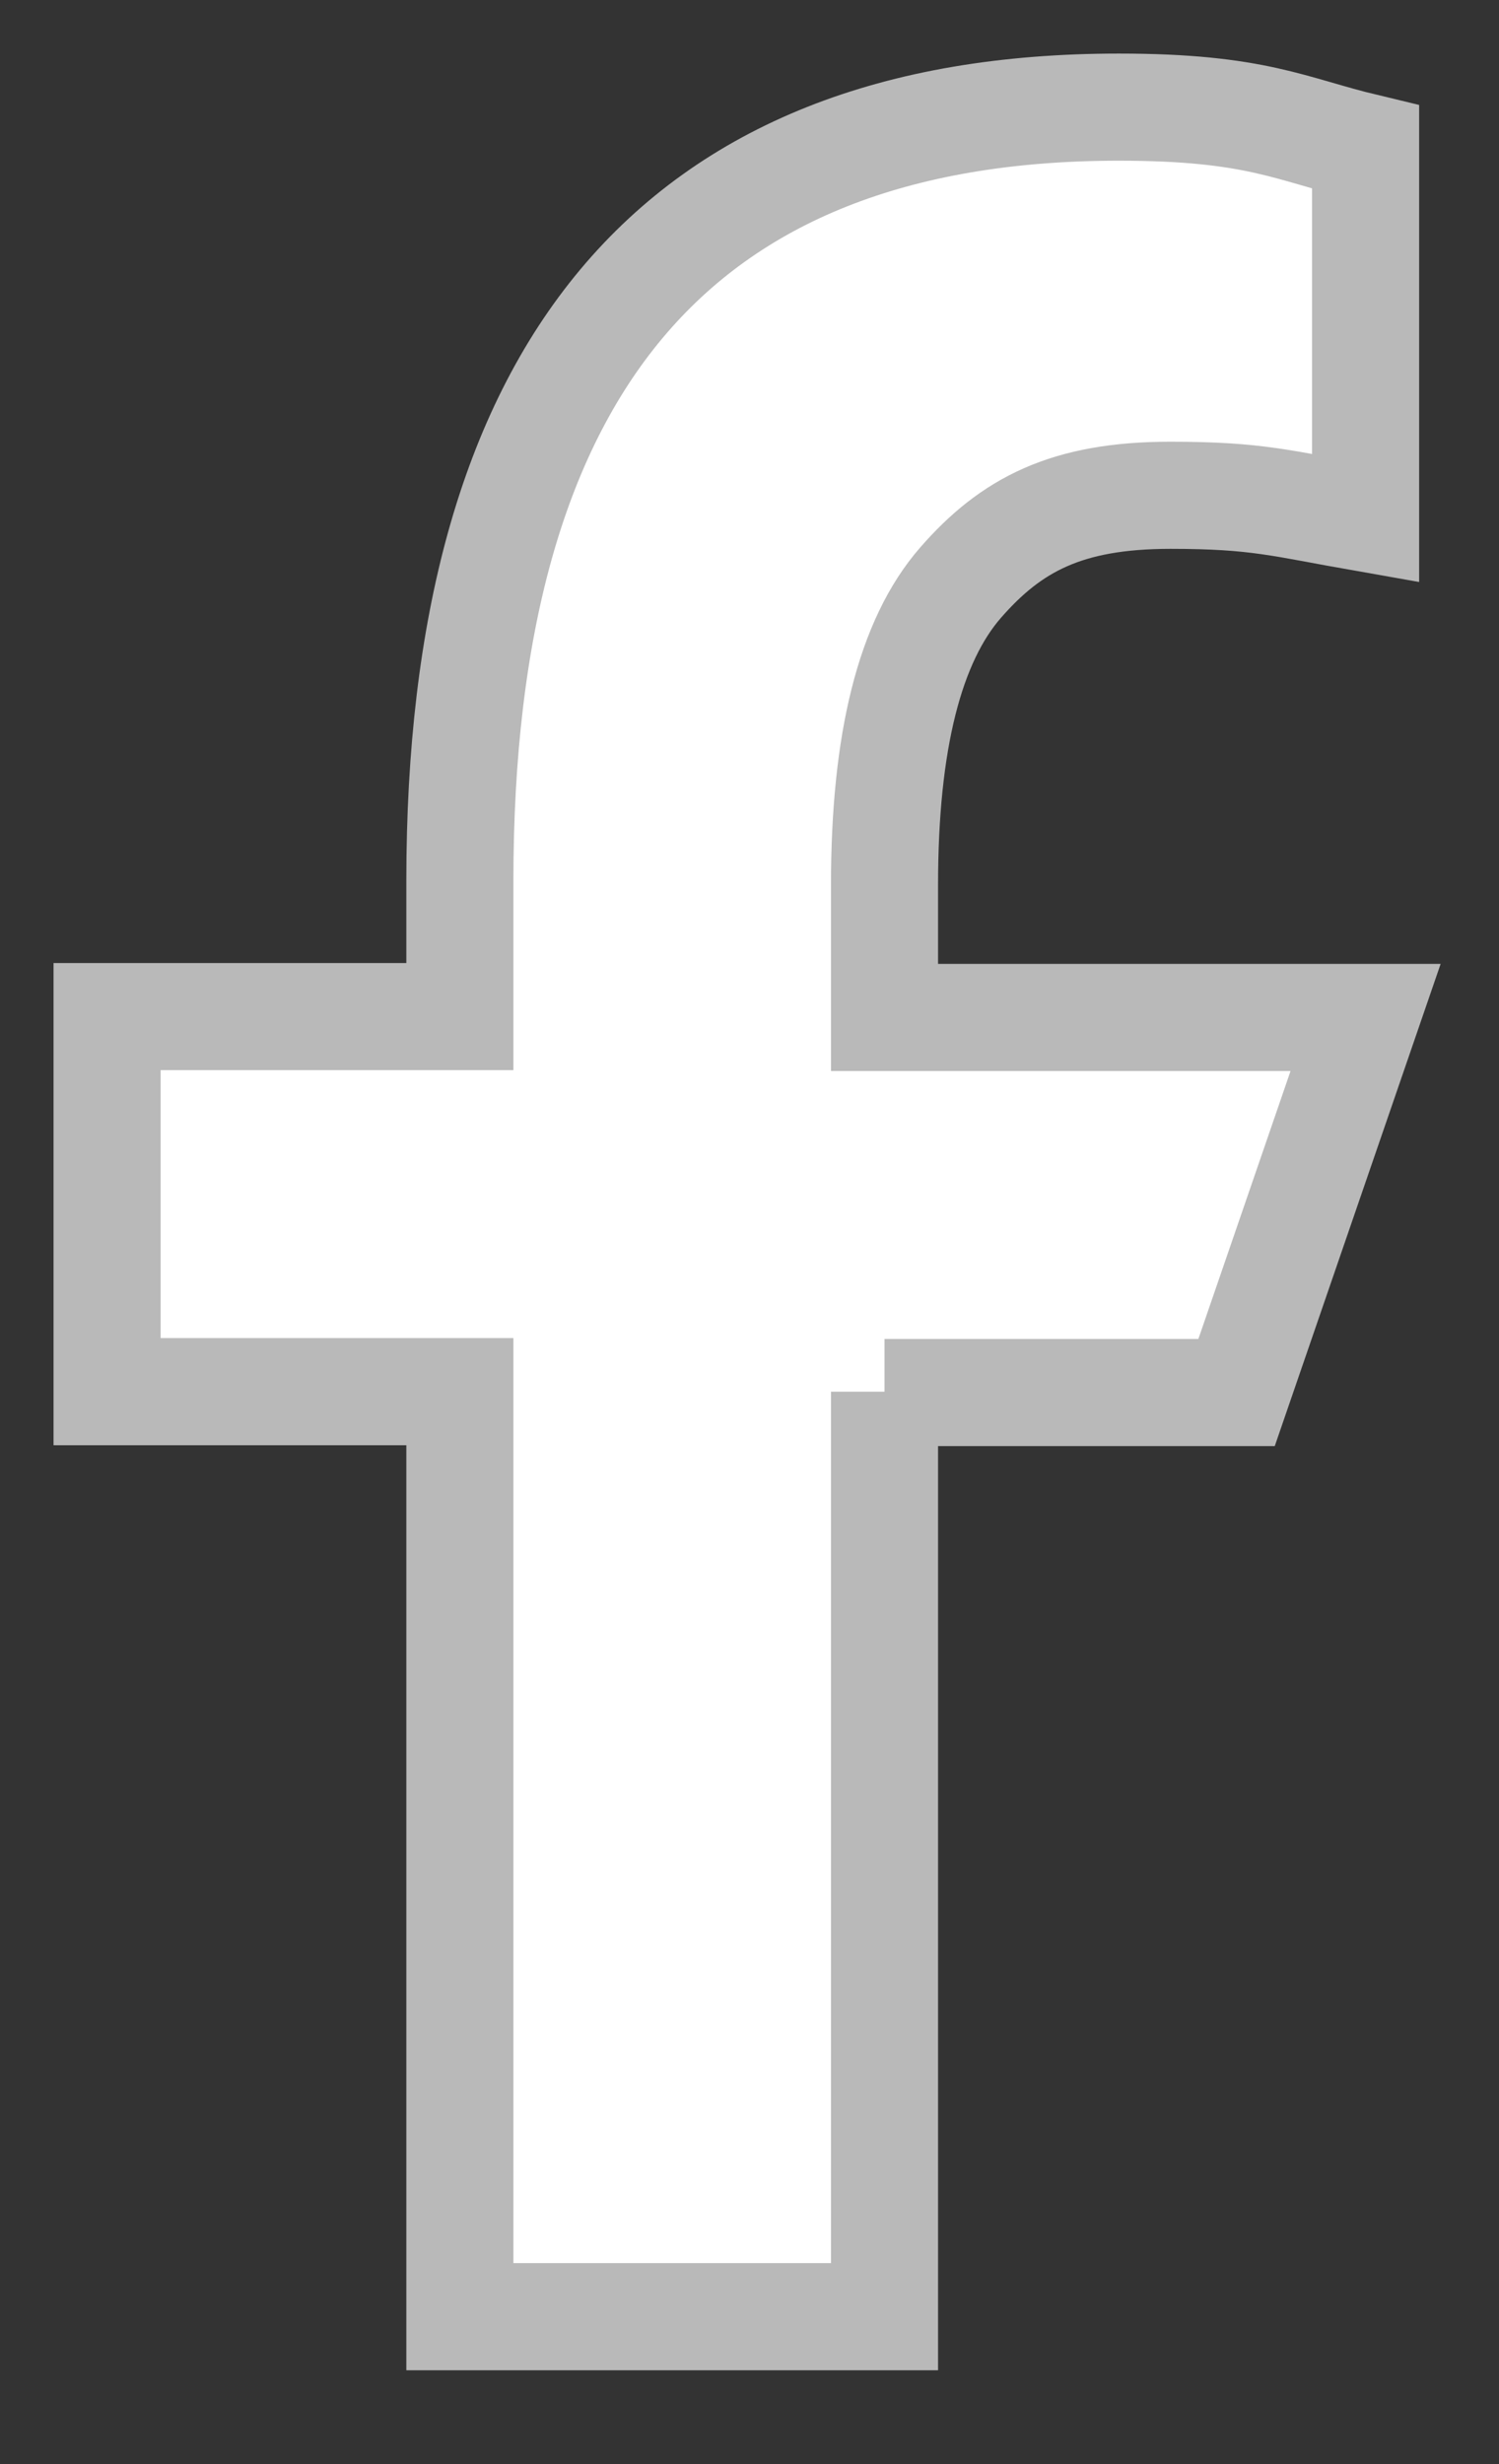
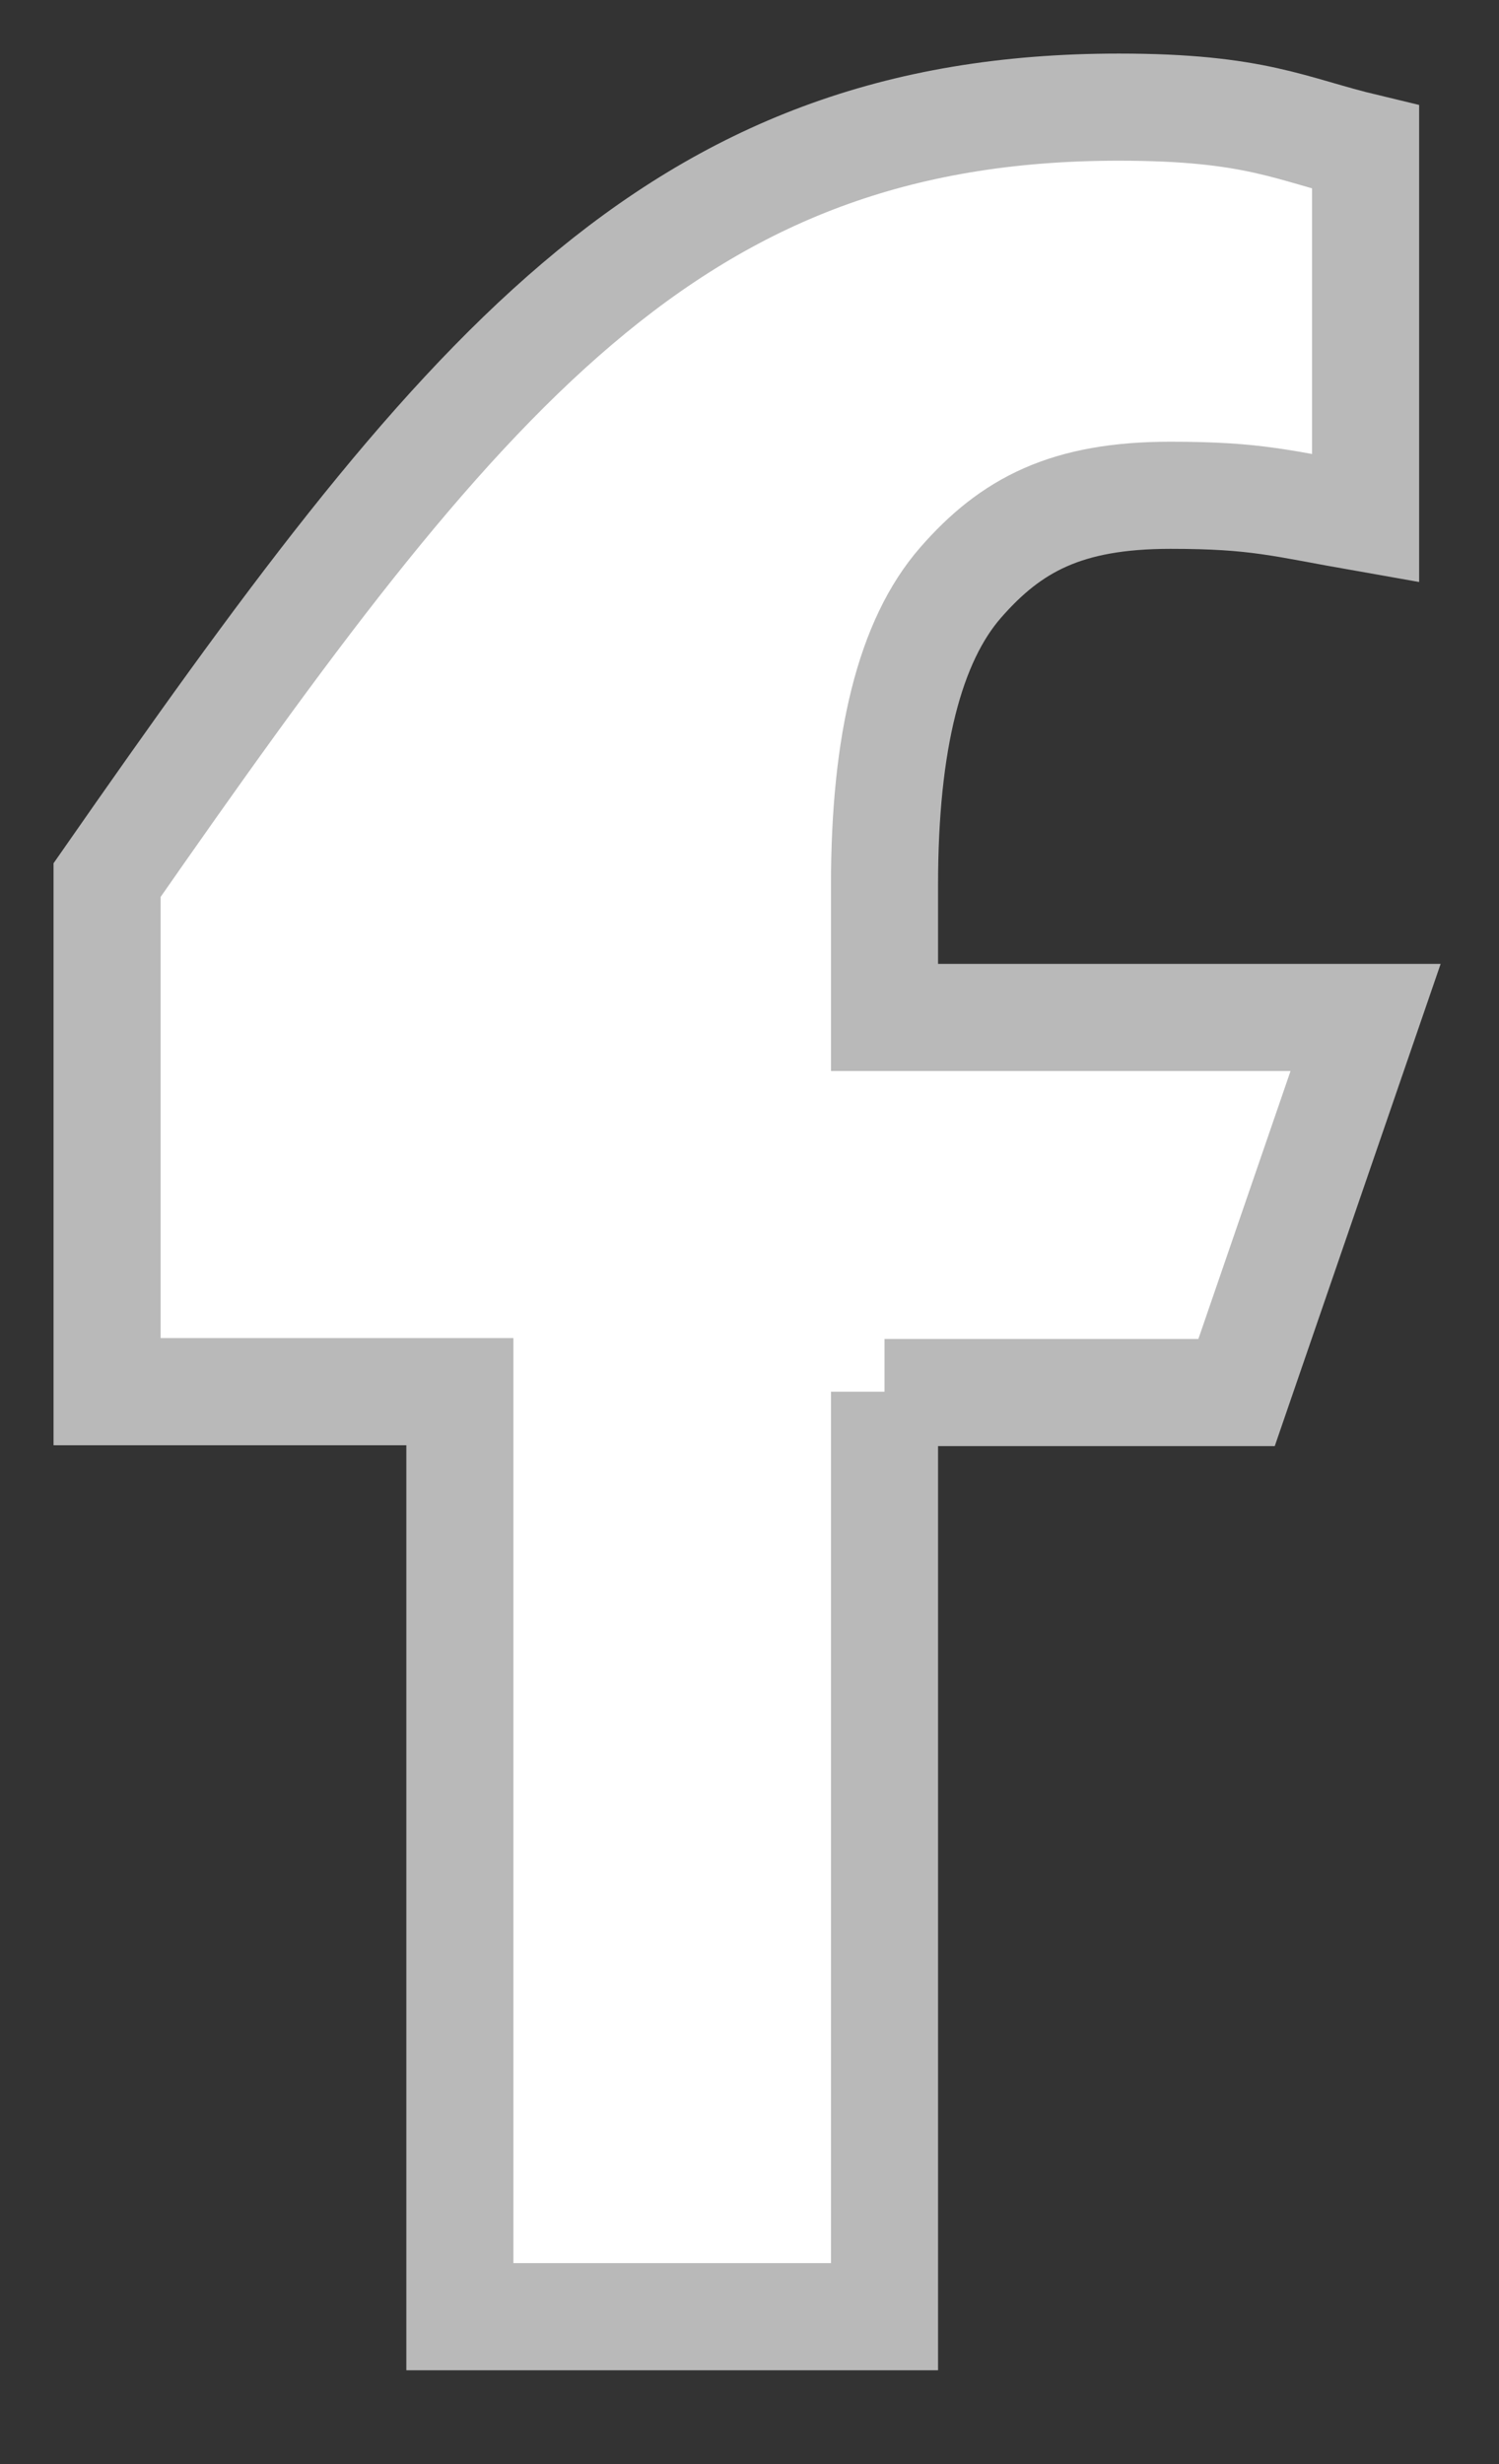
<svg xmlns="http://www.w3.org/2000/svg" width="14" height="23" viewBox="0 0 14 23" fill="none">
  <rect x="0" y="0" width="14" height="23" fill="#333333" stroke="none" />
-   <path d="M8.261 12.99V21.624H4.295V12.99H1V9.489H4.295V8.215C4.295 3.486 6.27 1 10.45 1C11.732 1 12.052 1.206 12.754 1.374V4.837C11.968 4.699 11.747 4.623 10.931 4.623C9.962 4.623 9.443 4.898 8.971 5.439C8.498 5.981 8.261 6.919 8.261 8.261V9.497H12.754L11.549 12.998H8.261V12.99Z" fill="white" stroke="#B9B9B9" />
+   <path d="M8.261 12.99V21.624H4.295V12.99H1V9.489V8.215C4.295 3.486 6.27 1 10.45 1C11.732 1 12.052 1.206 12.754 1.374V4.837C11.968 4.699 11.747 4.623 10.931 4.623C9.962 4.623 9.443 4.898 8.971 5.439C8.498 5.981 8.261 6.919 8.261 8.261V9.497H12.754L11.549 12.998H8.261V12.99Z" fill="white" stroke="#B9B9B9" />
</svg>